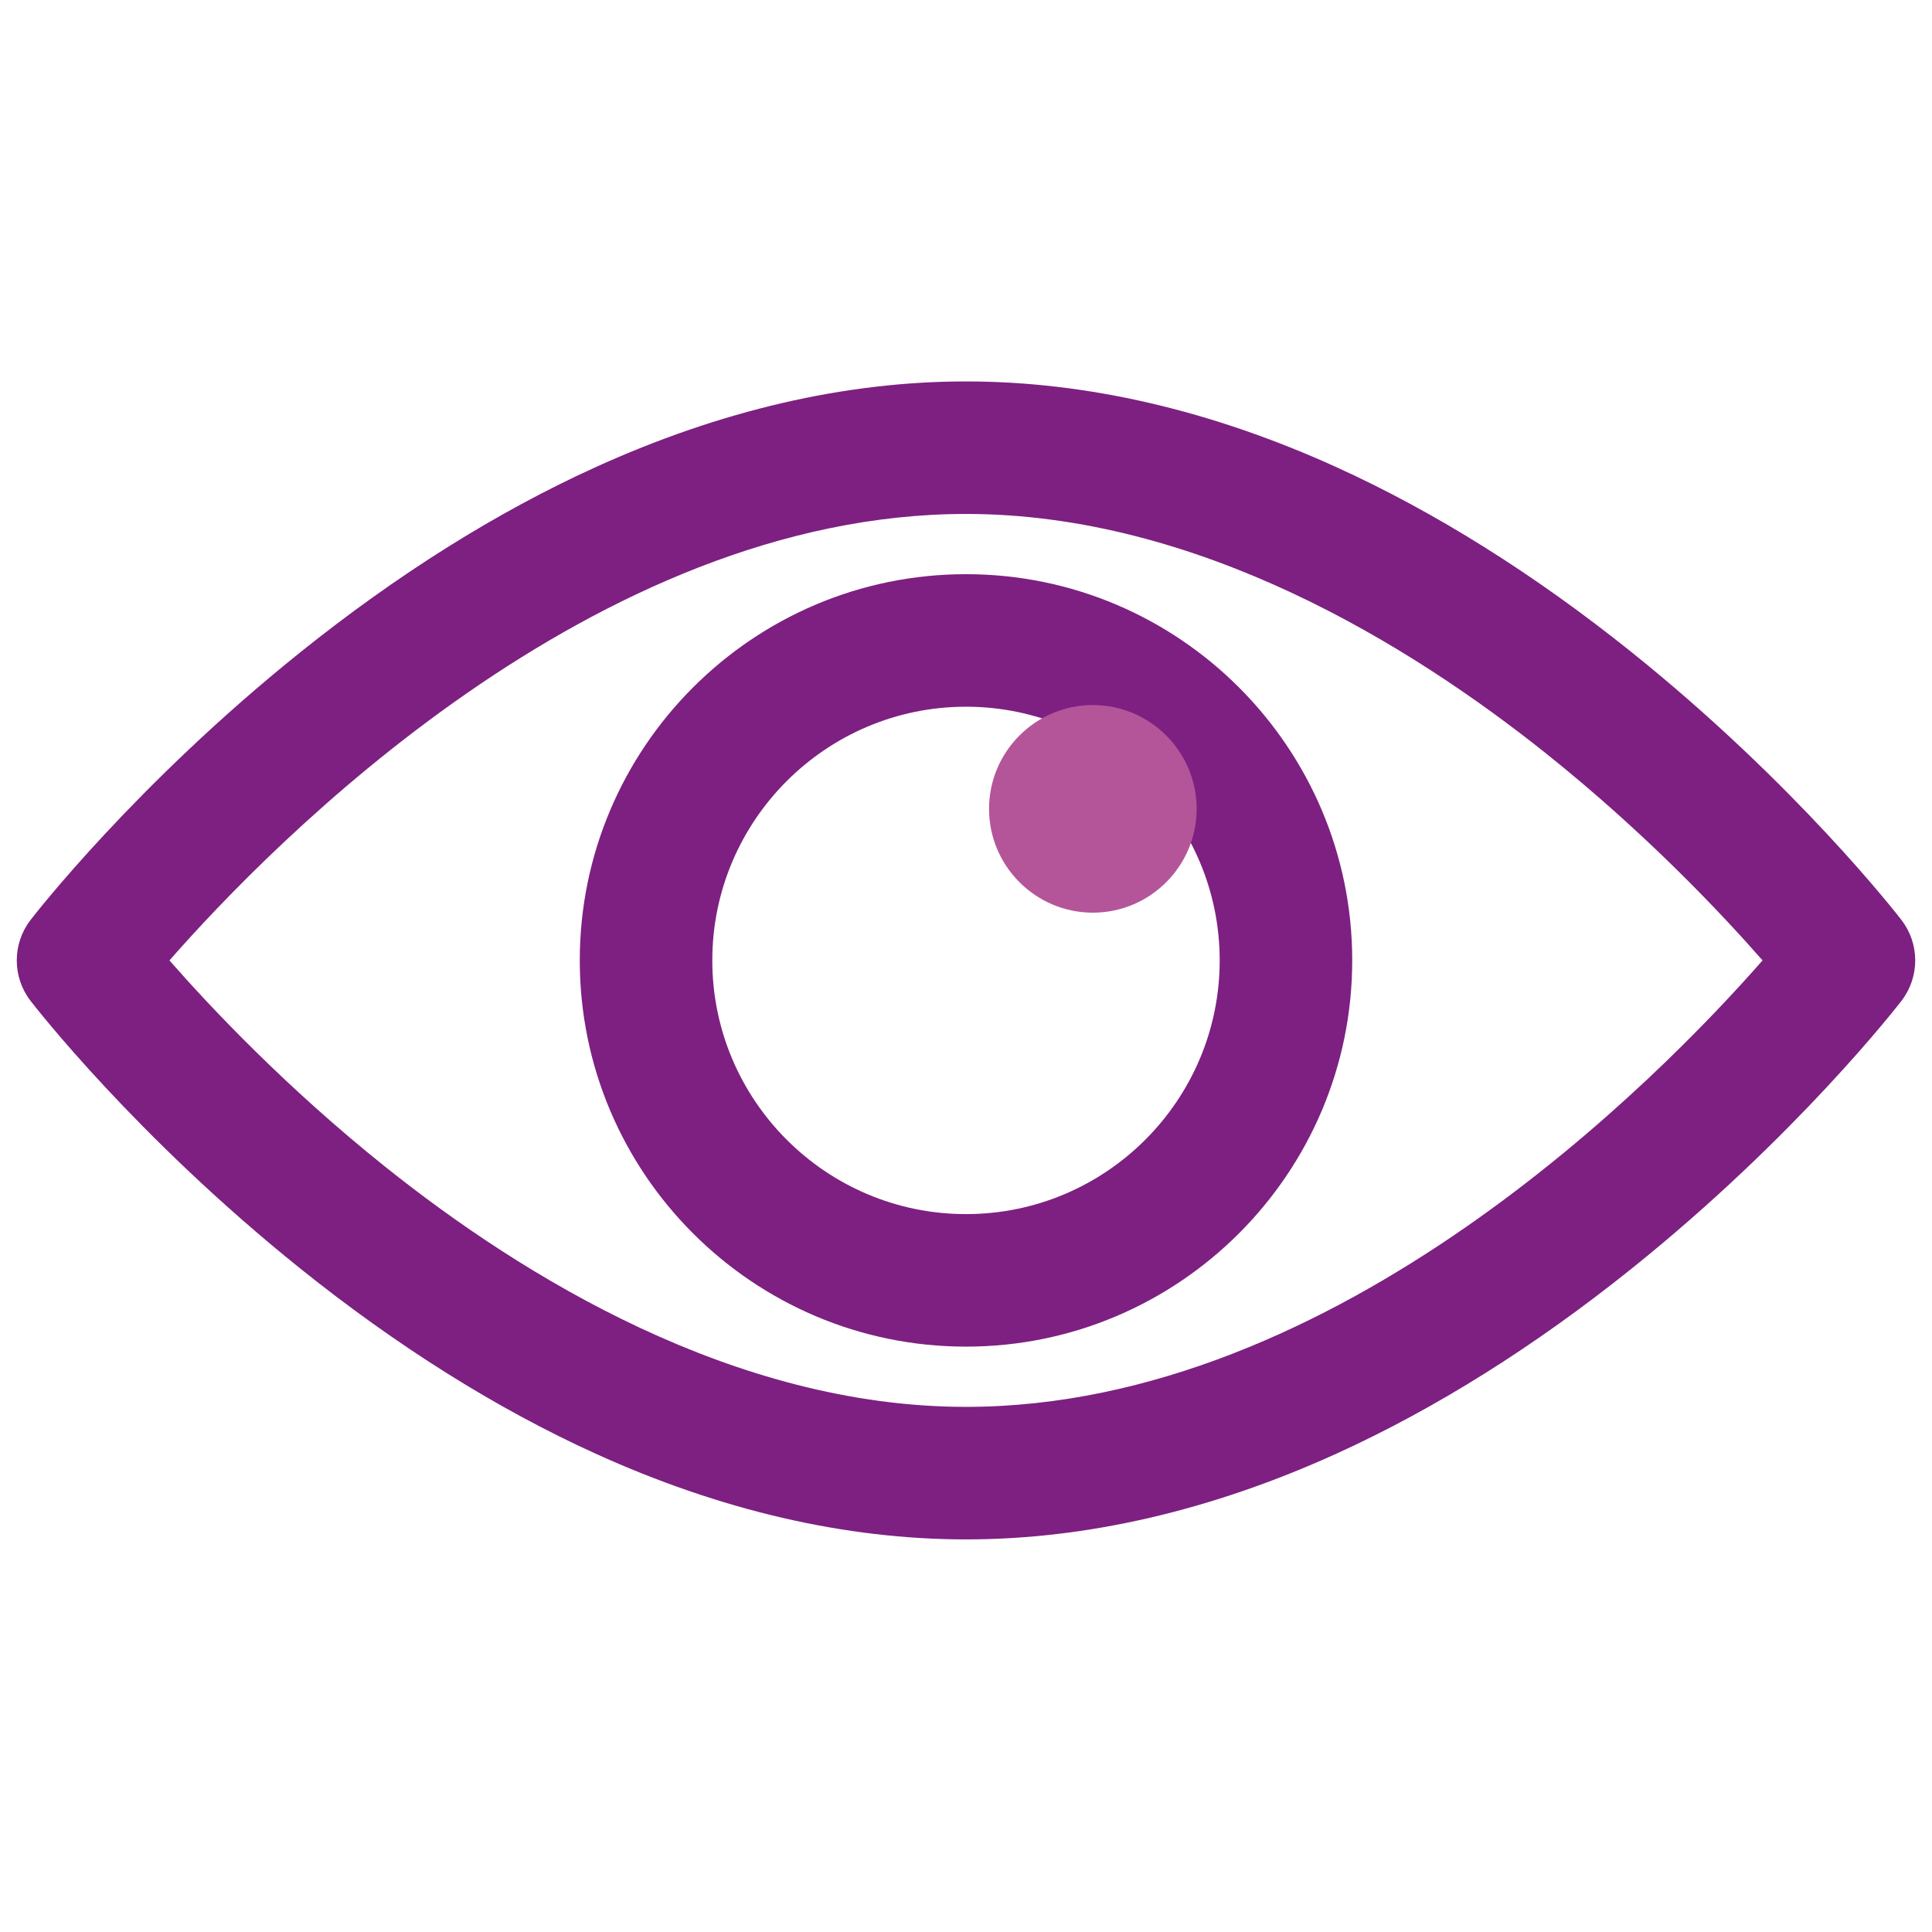
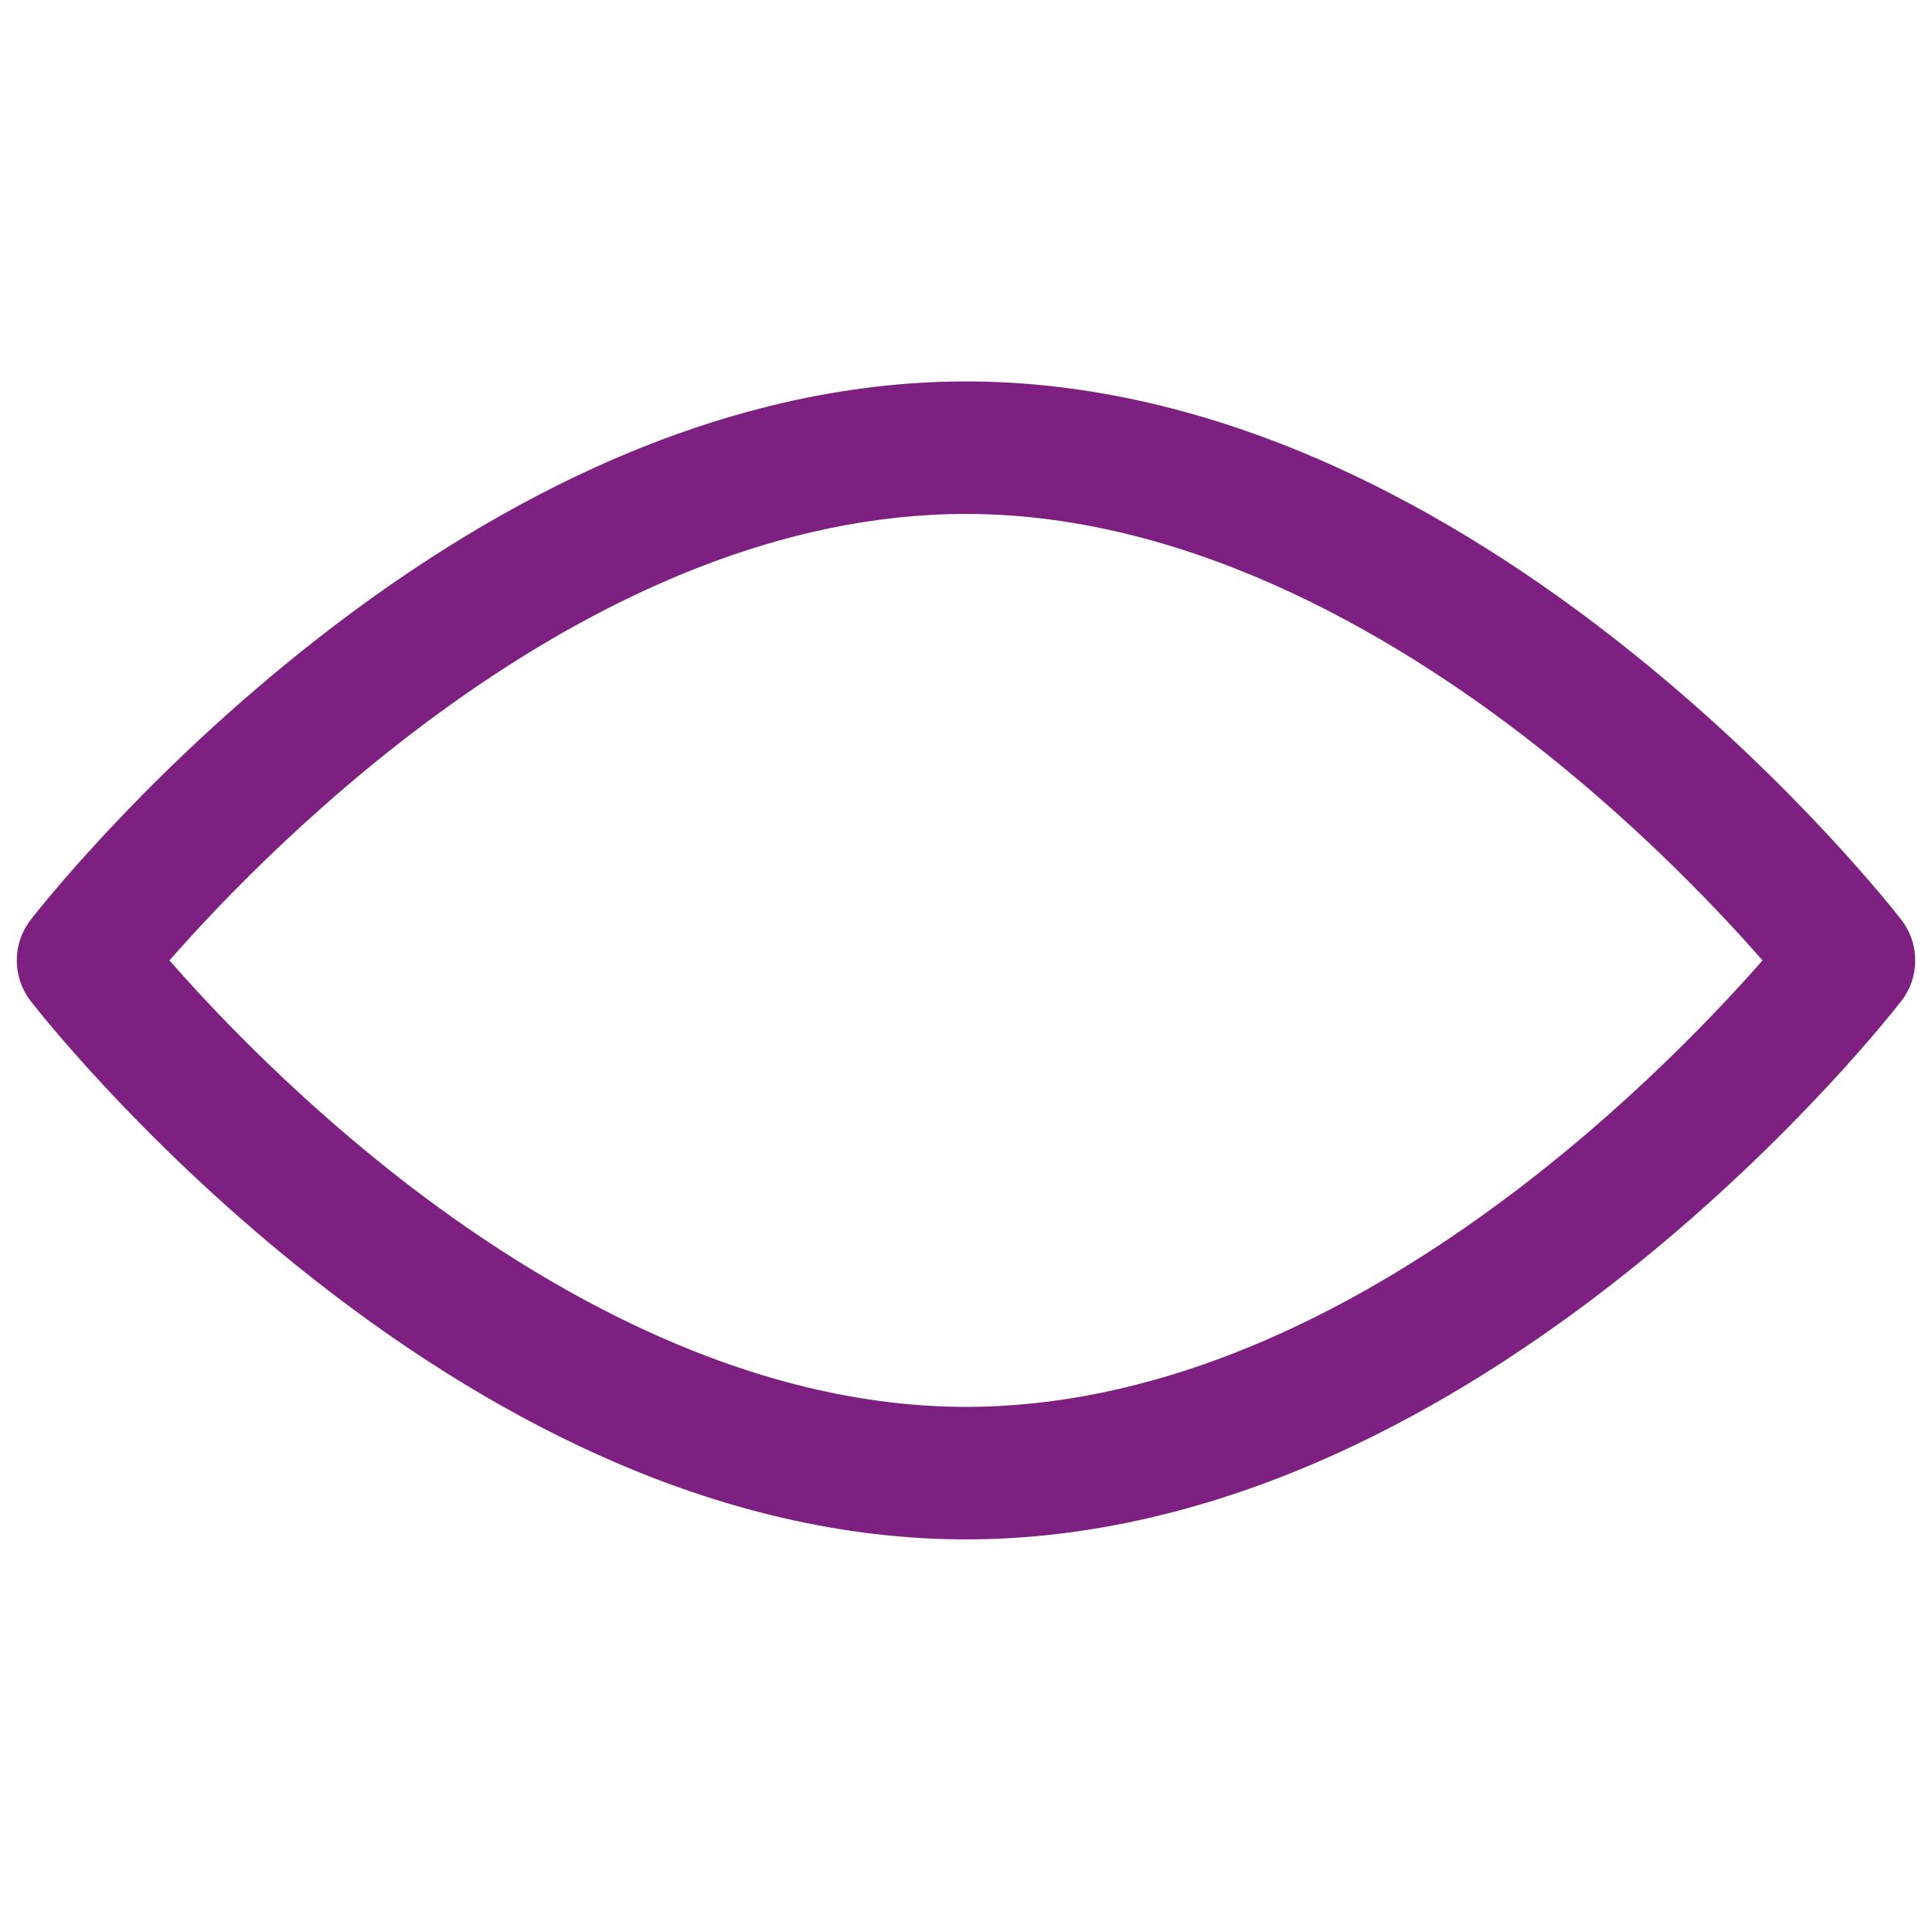
<svg xmlns="http://www.w3.org/2000/svg" version="1.1" id="Capa_1" x="0px" y="0px" width="510.236px" height="510.236px" viewBox="42.522 165.827 510.236 510.236" enable-background="new 42.522 165.827 510.236 510.236" xml:space="preserve">
  <title />
  <g>
    <path fill="#7D2081" d="M297.64,572.378c-31.893,0-64.87-7.647-98.015-22.729c-26.005-11.833-52.189-28.26-77.824-48.824   c-43.332-34.762-70.09-69.22-71.208-70.67c-4.855-6.297-4.855-15.074,0-21.371c1.118-1.45,27.875-35.908,71.208-70.67   c25.635-20.564,51.818-36.992,77.824-48.825c33.145-15.083,66.122-22.729,98.015-22.729c31.894,0,64.87,7.647,98.016,22.729   c26.005,11.833,52.188,28.26,77.823,48.825c43.332,34.762,70.09,69.22,71.208,70.67c4.854,6.297,4.854,15.074,0,21.371   c-1.118,1.45-27.876,35.908-71.208,70.67c-25.635,20.564-51.818,36.991-77.823,48.824   C362.51,564.73,329.534,572.378,297.64,572.378z M87.273,419.472c10.788,12.314,30.781,33.557,57.056,54.552   c36.169,28.901,92.128,63.354,153.311,63.354c98.242,0,183.303-87.05,210.367-117.913c-10.788-12.313-30.78-33.557-57.056-54.553   c-36.17-28.902-92.128-63.354-153.312-63.354C199.398,301.559,114.338,388.609,87.273,419.472z" />
  </g>
  <g>
-     <path fill="#7D2081" d="M297.64,521.468c-56.243,0-102-45.757-102-102s45.757-102,102-102s102,45.757,102,102   S353.883,521.468,297.64,521.468z M297.64,352.468c-36.944,0-67,30.056-67,67c0,36.944,30.056,67,67,67c36.944,0,67-30.056,67-67   C364.64,382.525,334.584,352.468,297.64,352.468z" />
-   </g>
+     </g>
  <g>
-     <path fill="#B4559A" d="M331.14,406.86c-15.116,0-27.414-12.298-27.414-27.415s12.298-27.415,27.414-27.415   s27.414,12.298,27.414,27.415S346.256,406.86,331.14,406.86z" />
-   </g>
+     </g>
</svg>